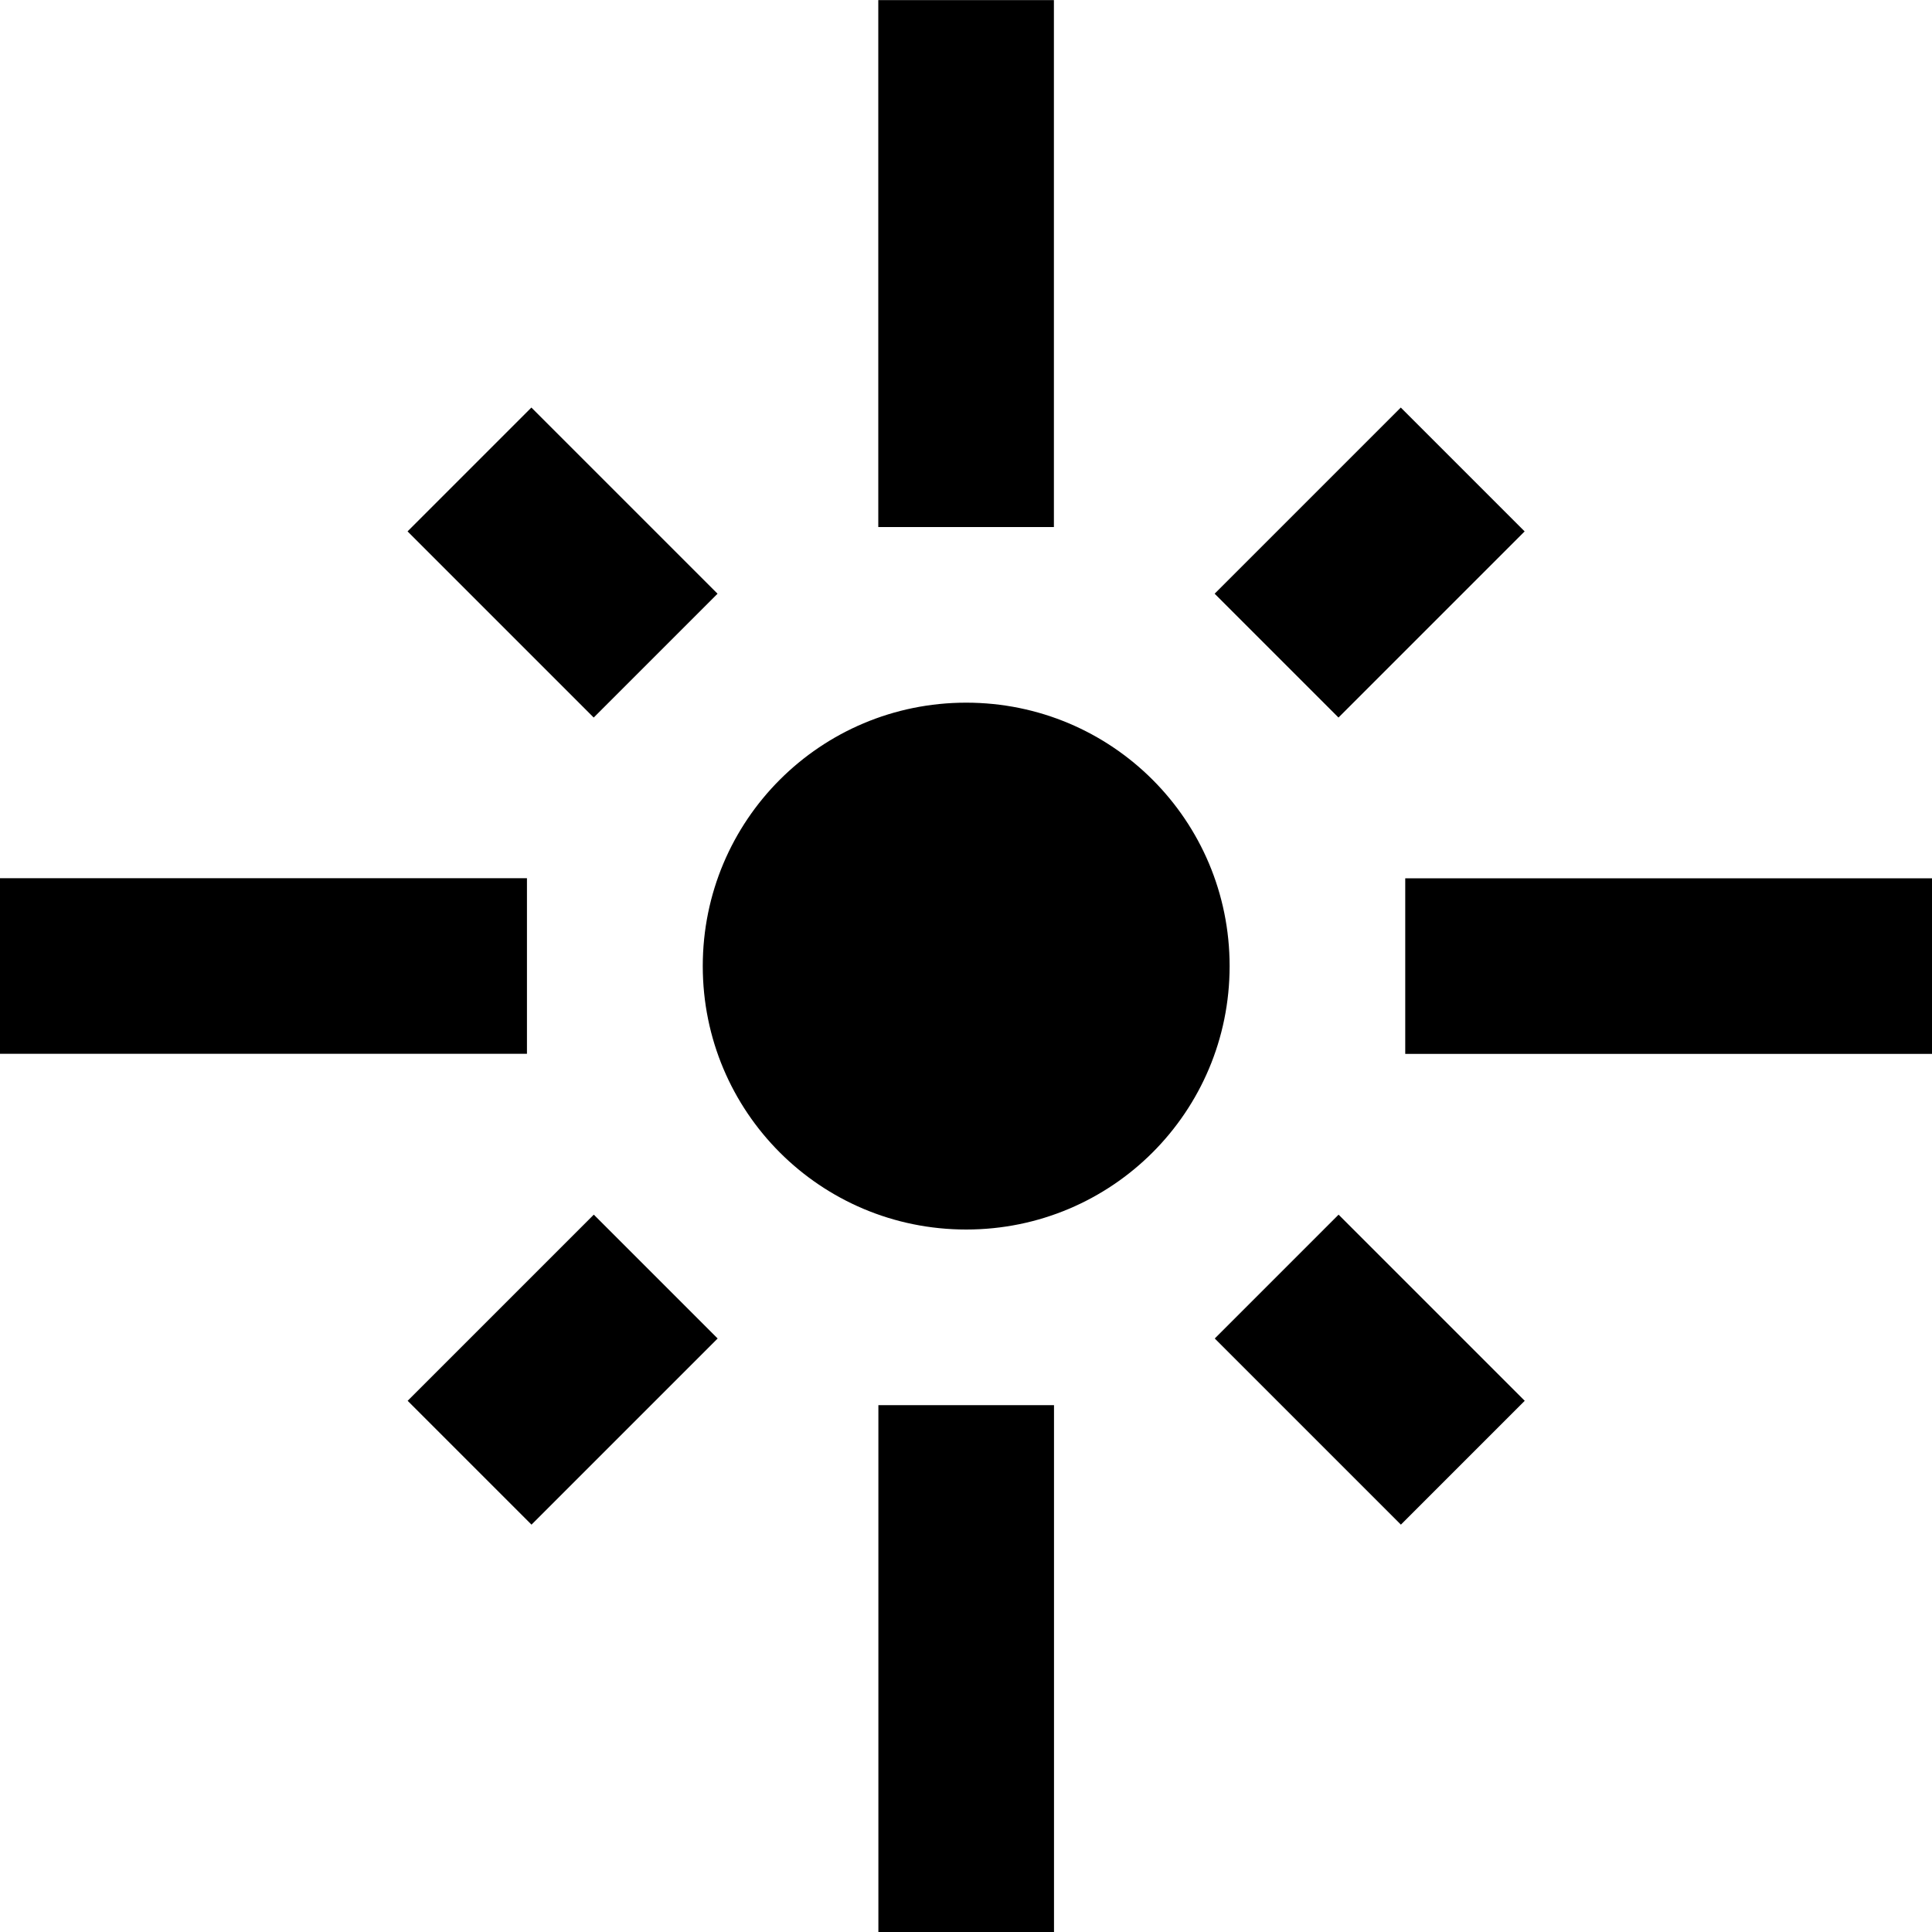
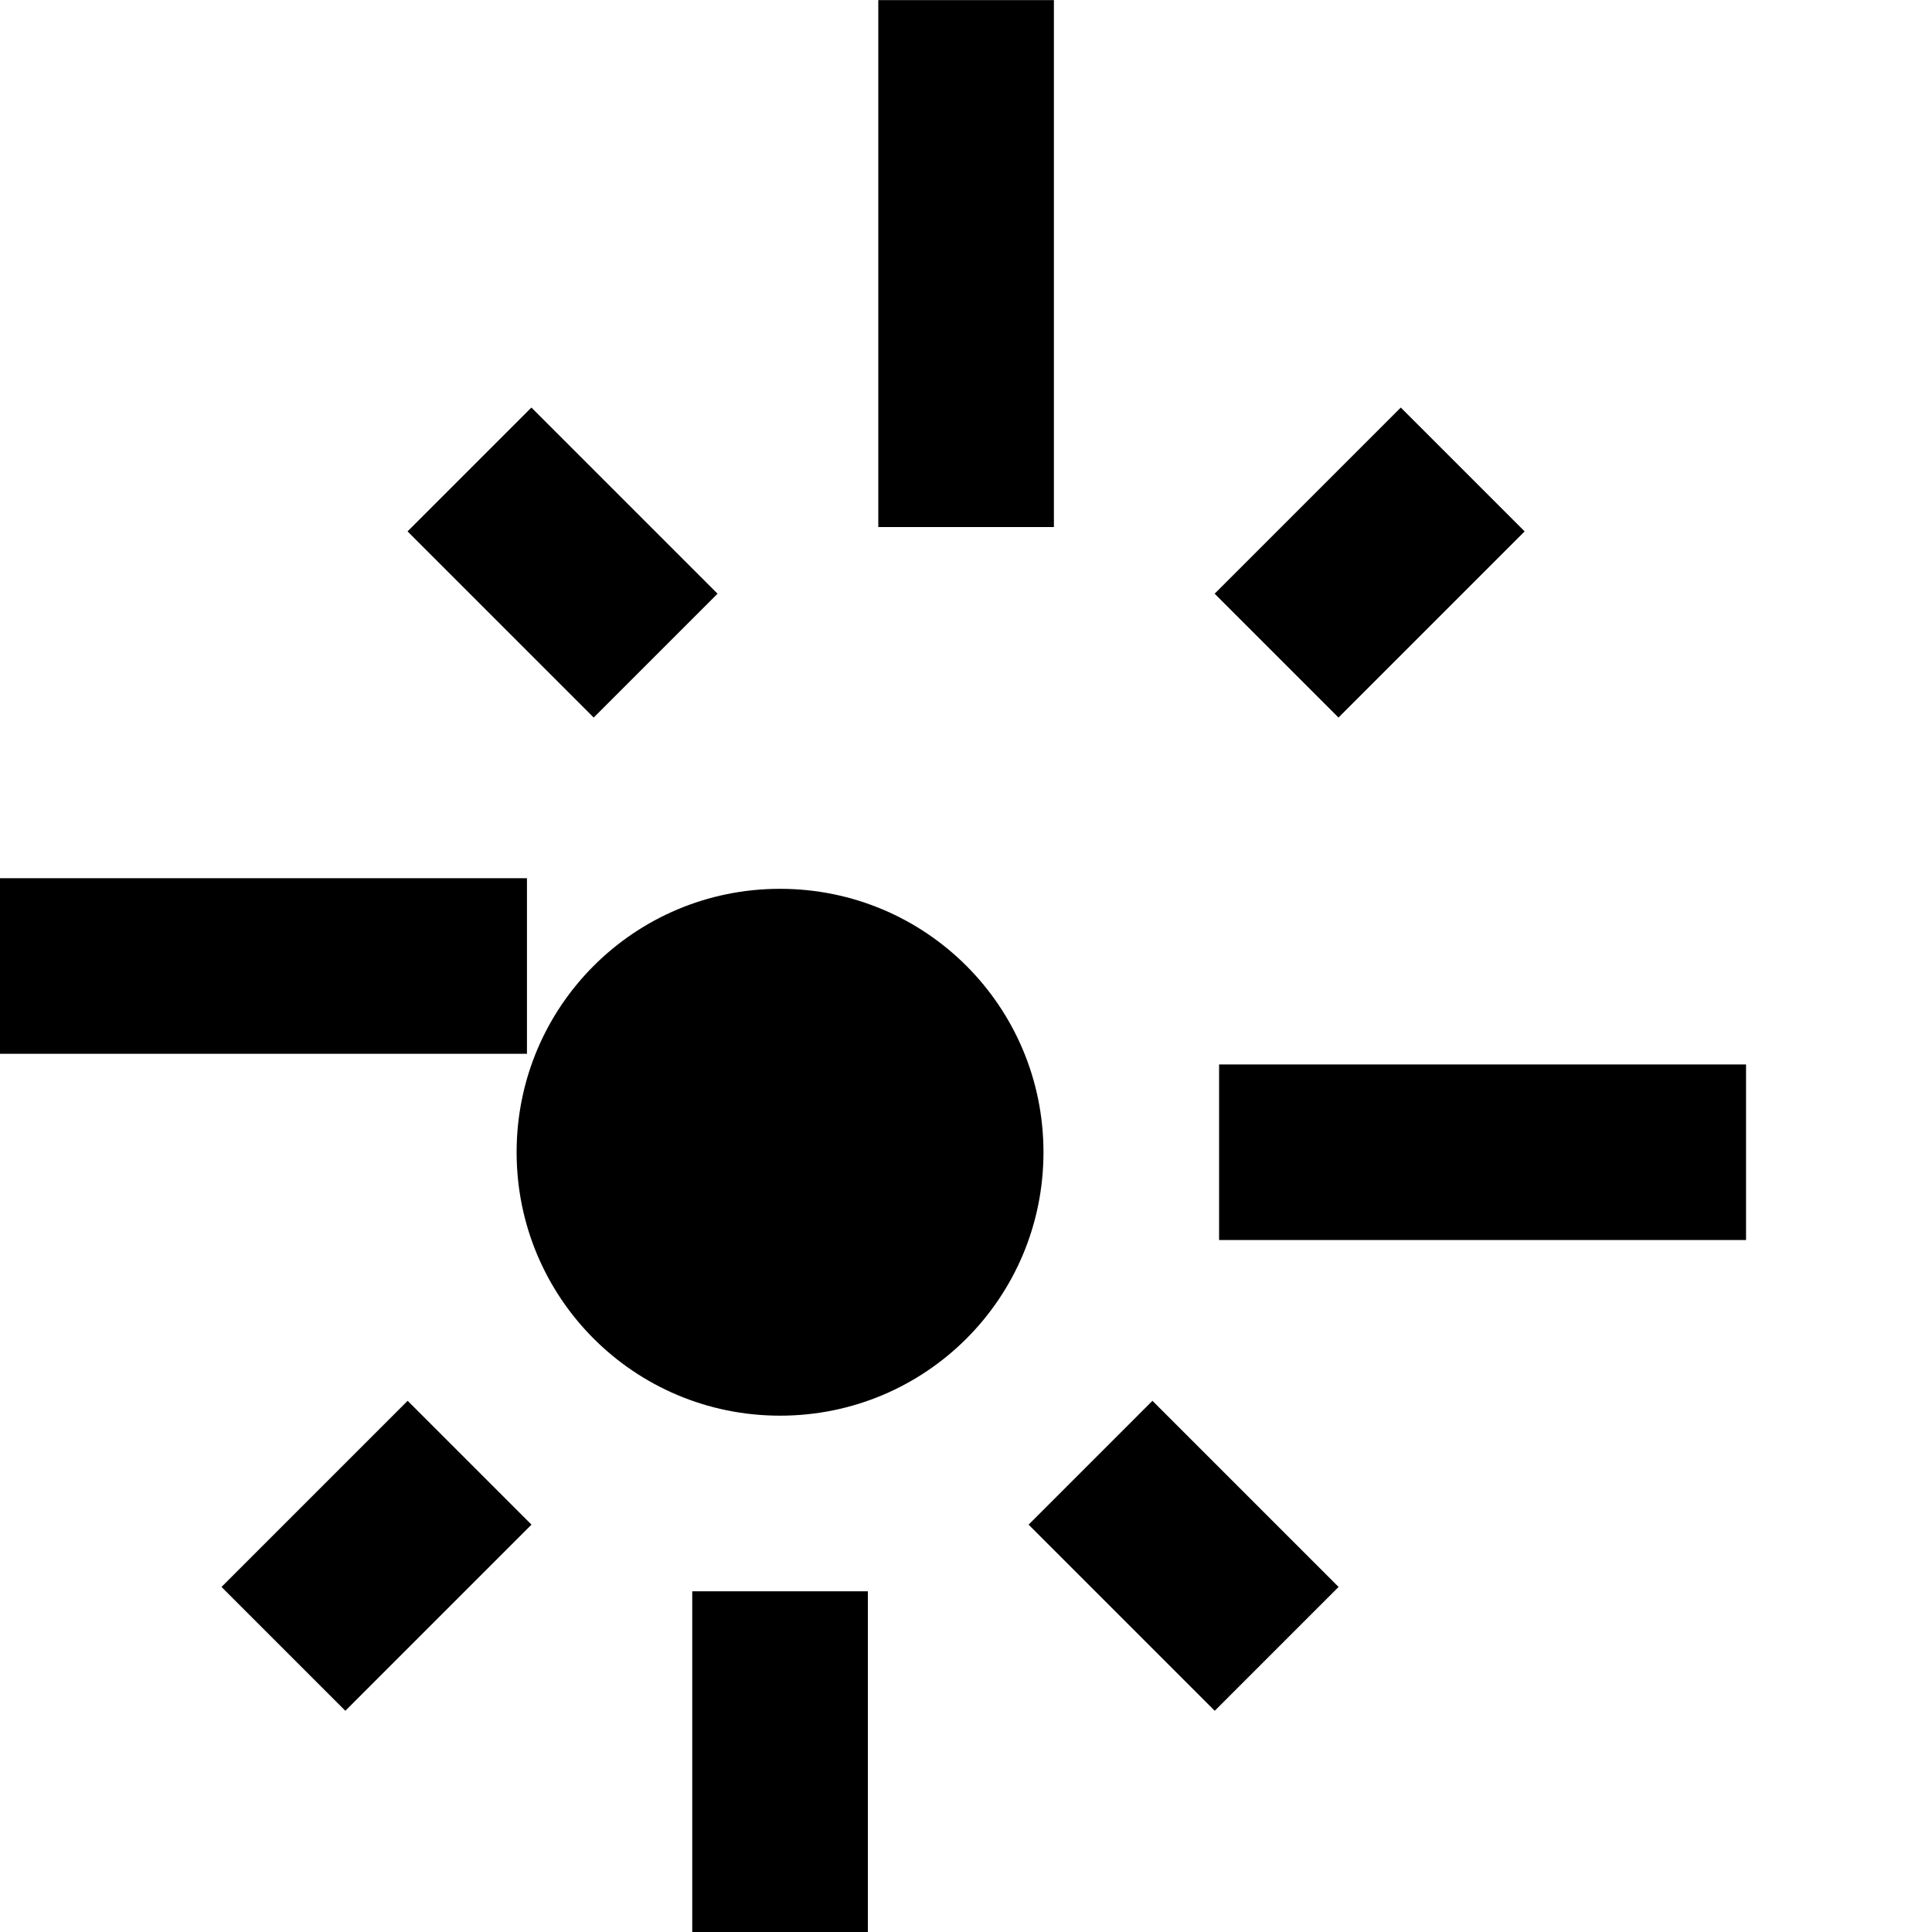
<svg xmlns="http://www.w3.org/2000/svg" fill="none" viewBox="0 0 20 20">
-   <path d="m5.455 9.091h-5.455v1.818h5.455zm1.973-2.945-1.927-1.927-1.282 1.282 1.927 1.927zm3.482-6.145h-1.818v5.455h1.818zm4.873 5.5-1.282-1.282-1.927 1.927 1.282 1.282zm-1.236 3.591v1.818h5.455v-1.818zm-4.545-1.818c-1.509 0-2.727 1.218-2.727 2.727 0 1.509 1.218 2.727 2.727 2.727 1.509 0 2.727-1.218 2.727-2.727 0-1.509-1.218-2.727-2.727-2.727zm2.573 6.582 1.927 1.927 1.282-1.282-1.927-1.927zm-8.355.645 1.282 1.282 1.927-1.927-1.282-1.282zm4.873 5.5h1.818v-5.455h-1.818z" fill="currentColor" />
+   <path d="m5.455 9.091h-5.455v1.818h5.455zm1.973-2.945-1.927-1.927-1.282 1.282 1.927 1.927zm3.482-6.145h-1.818v5.455h1.818zm4.873 5.5-1.282-1.282-1.927 1.927 1.282 1.282m-1.236 3.591v1.818h5.455v-1.818zm-4.545-1.818c-1.509 0-2.727 1.218-2.727 2.727 0 1.509 1.218 2.727 2.727 2.727 1.509 0 2.727-1.218 2.727-2.727 0-1.509-1.218-2.727-2.727-2.727zm2.573 6.582 1.927 1.927 1.282-1.282-1.927-1.927zm-8.355.645 1.282 1.282 1.927-1.927-1.282-1.282zm4.873 5.5h1.818v-5.455h-1.818z" fill="currentColor" />
</svg>